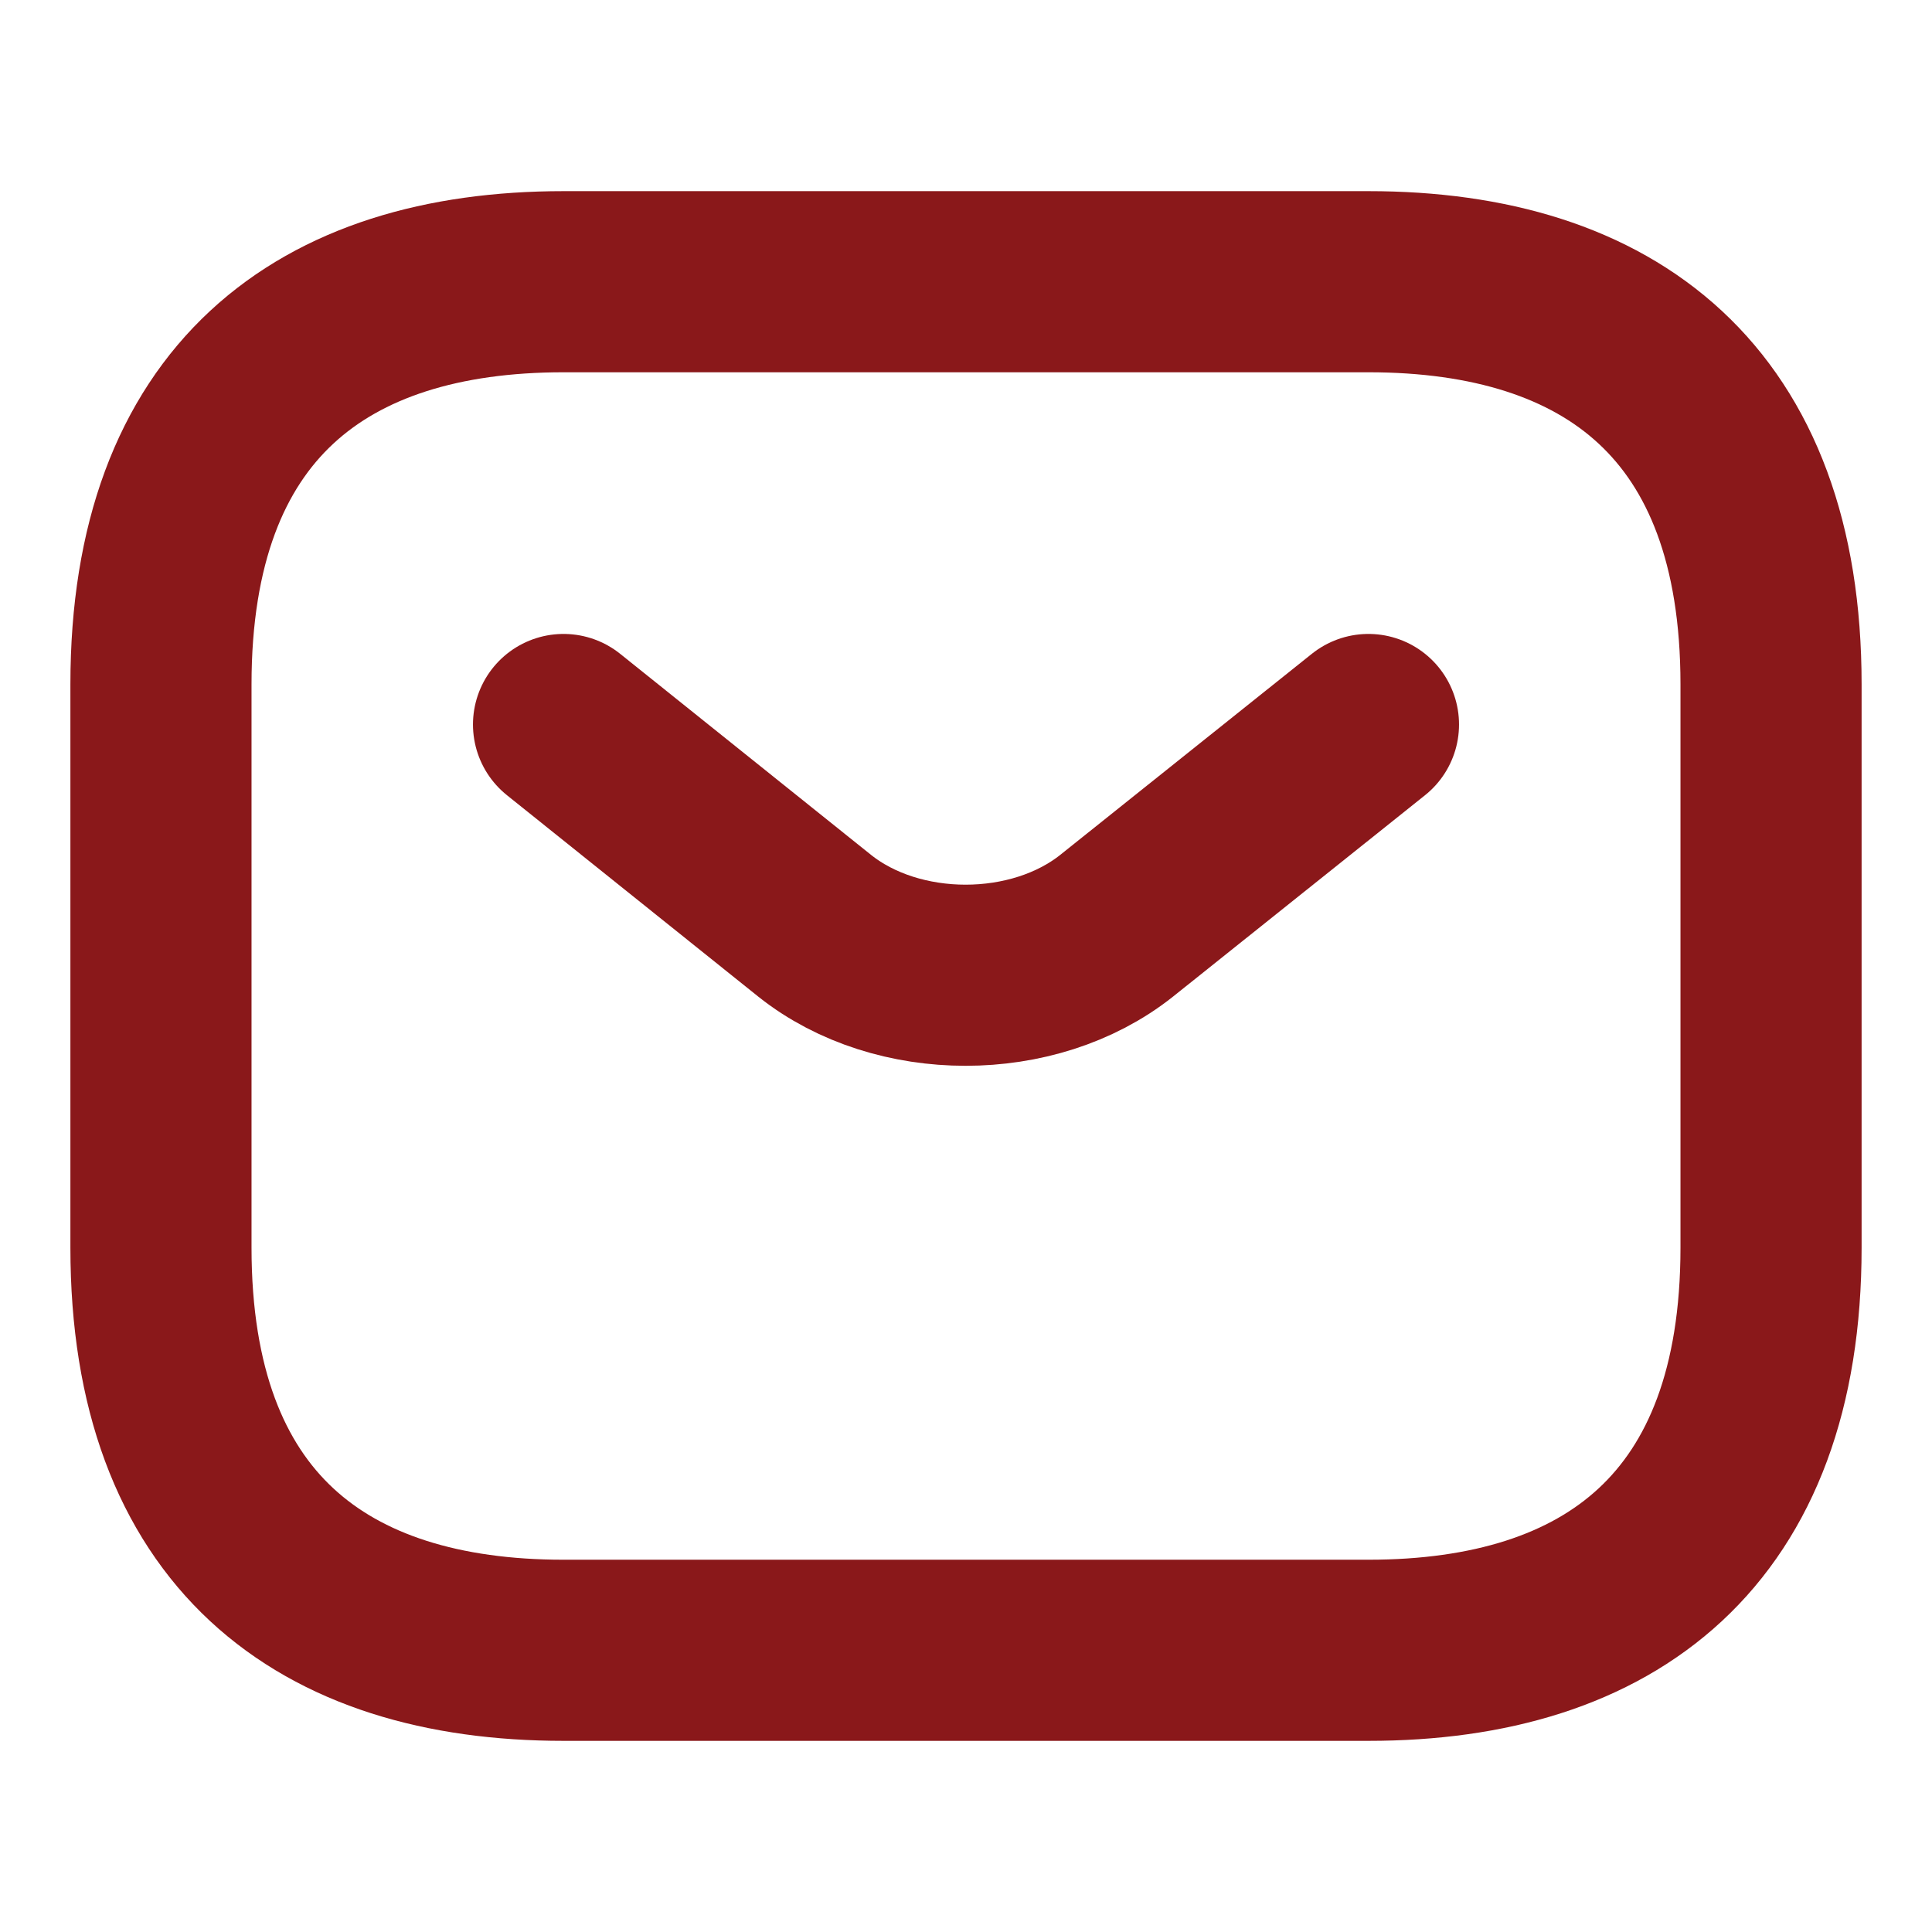
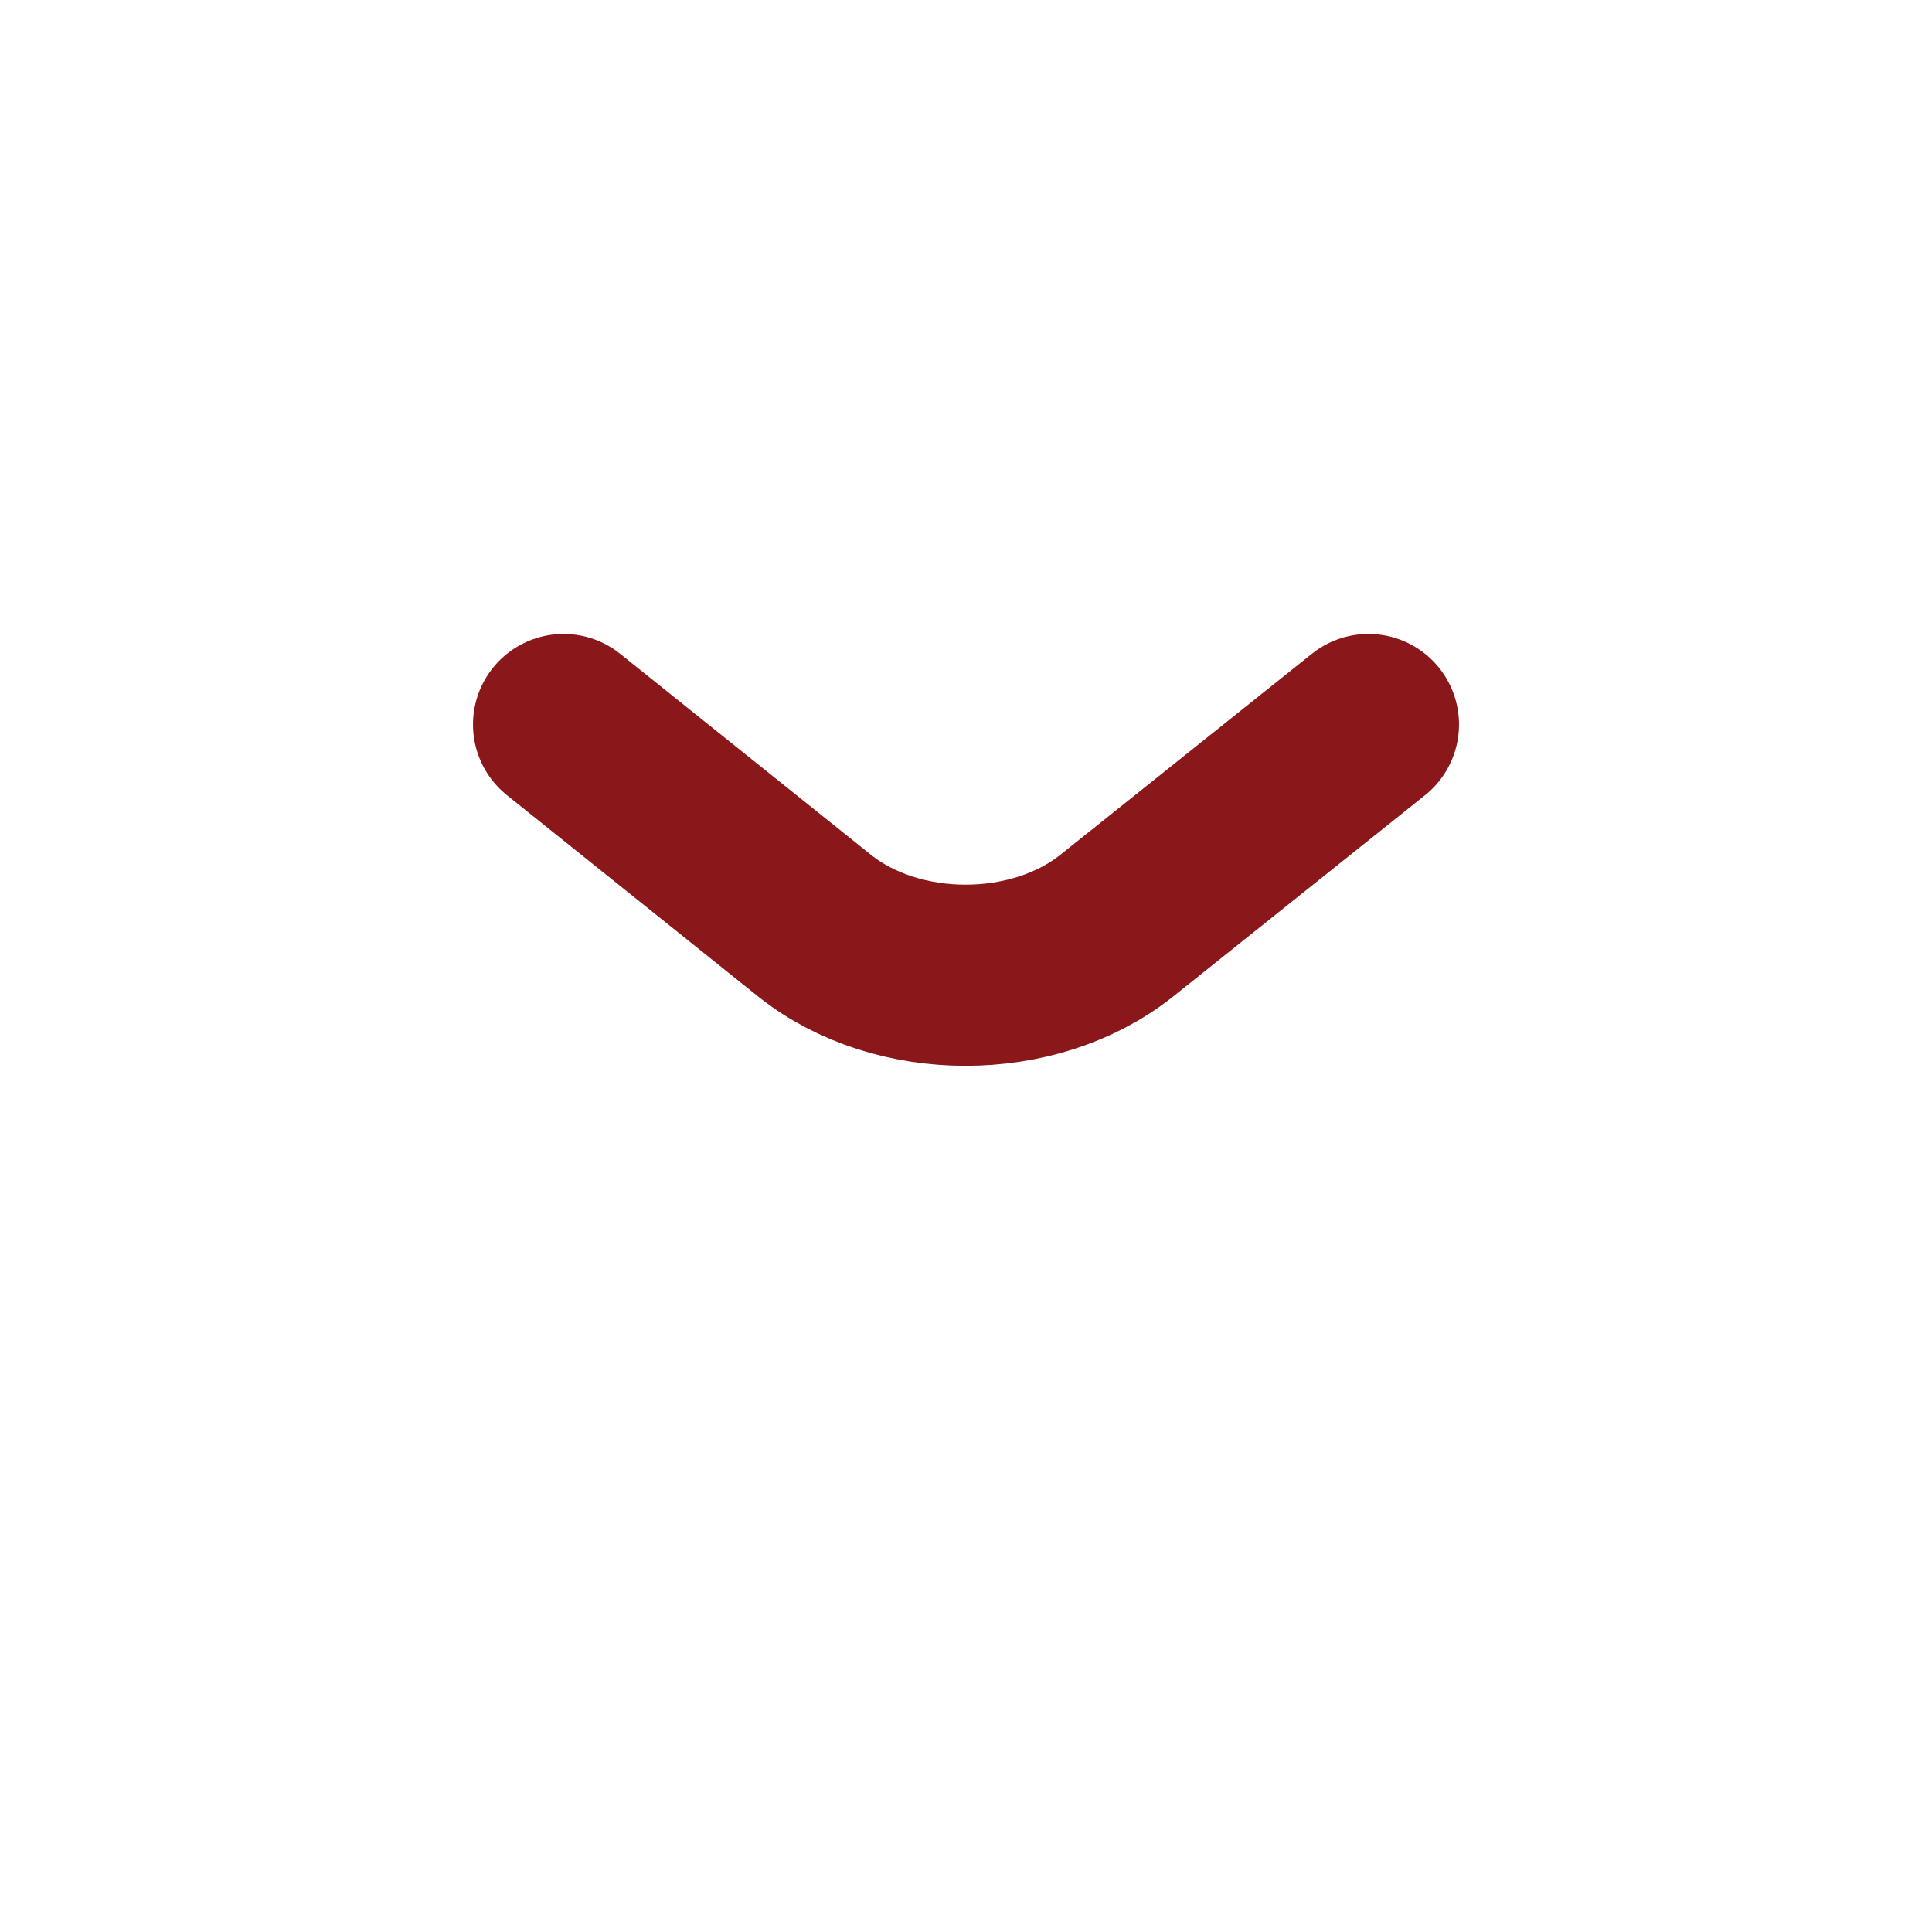
<svg xmlns="http://www.w3.org/2000/svg" width="16" height="16" viewBox="0 0 16 16" fill="none">
-   <path d="M11.333 13.667H4.667C2.667 13.667 1.333 12.667 1.333 10.333V5.667C1.333 3.333 2.667 2.333 4.667 2.333H11.333C13.333 2.333 14.667 3.333 14.667 5.667V10.333C14.667 12.667 13.333 13.667 11.333 13.667Z" stroke="#8A181A" stroke-width="1.5" stroke-miterlimit="10" stroke-linecap="round" stroke-linejoin="round" />
  <path d="M11.333 6L9.247 7.667C8.56 8.213 7.433 8.213 6.747 7.667L4.667 6" stroke="#8A181A" stroke-width="1.5" stroke-miterlimit="10" stroke-linecap="round" stroke-linejoin="round" />
</svg>